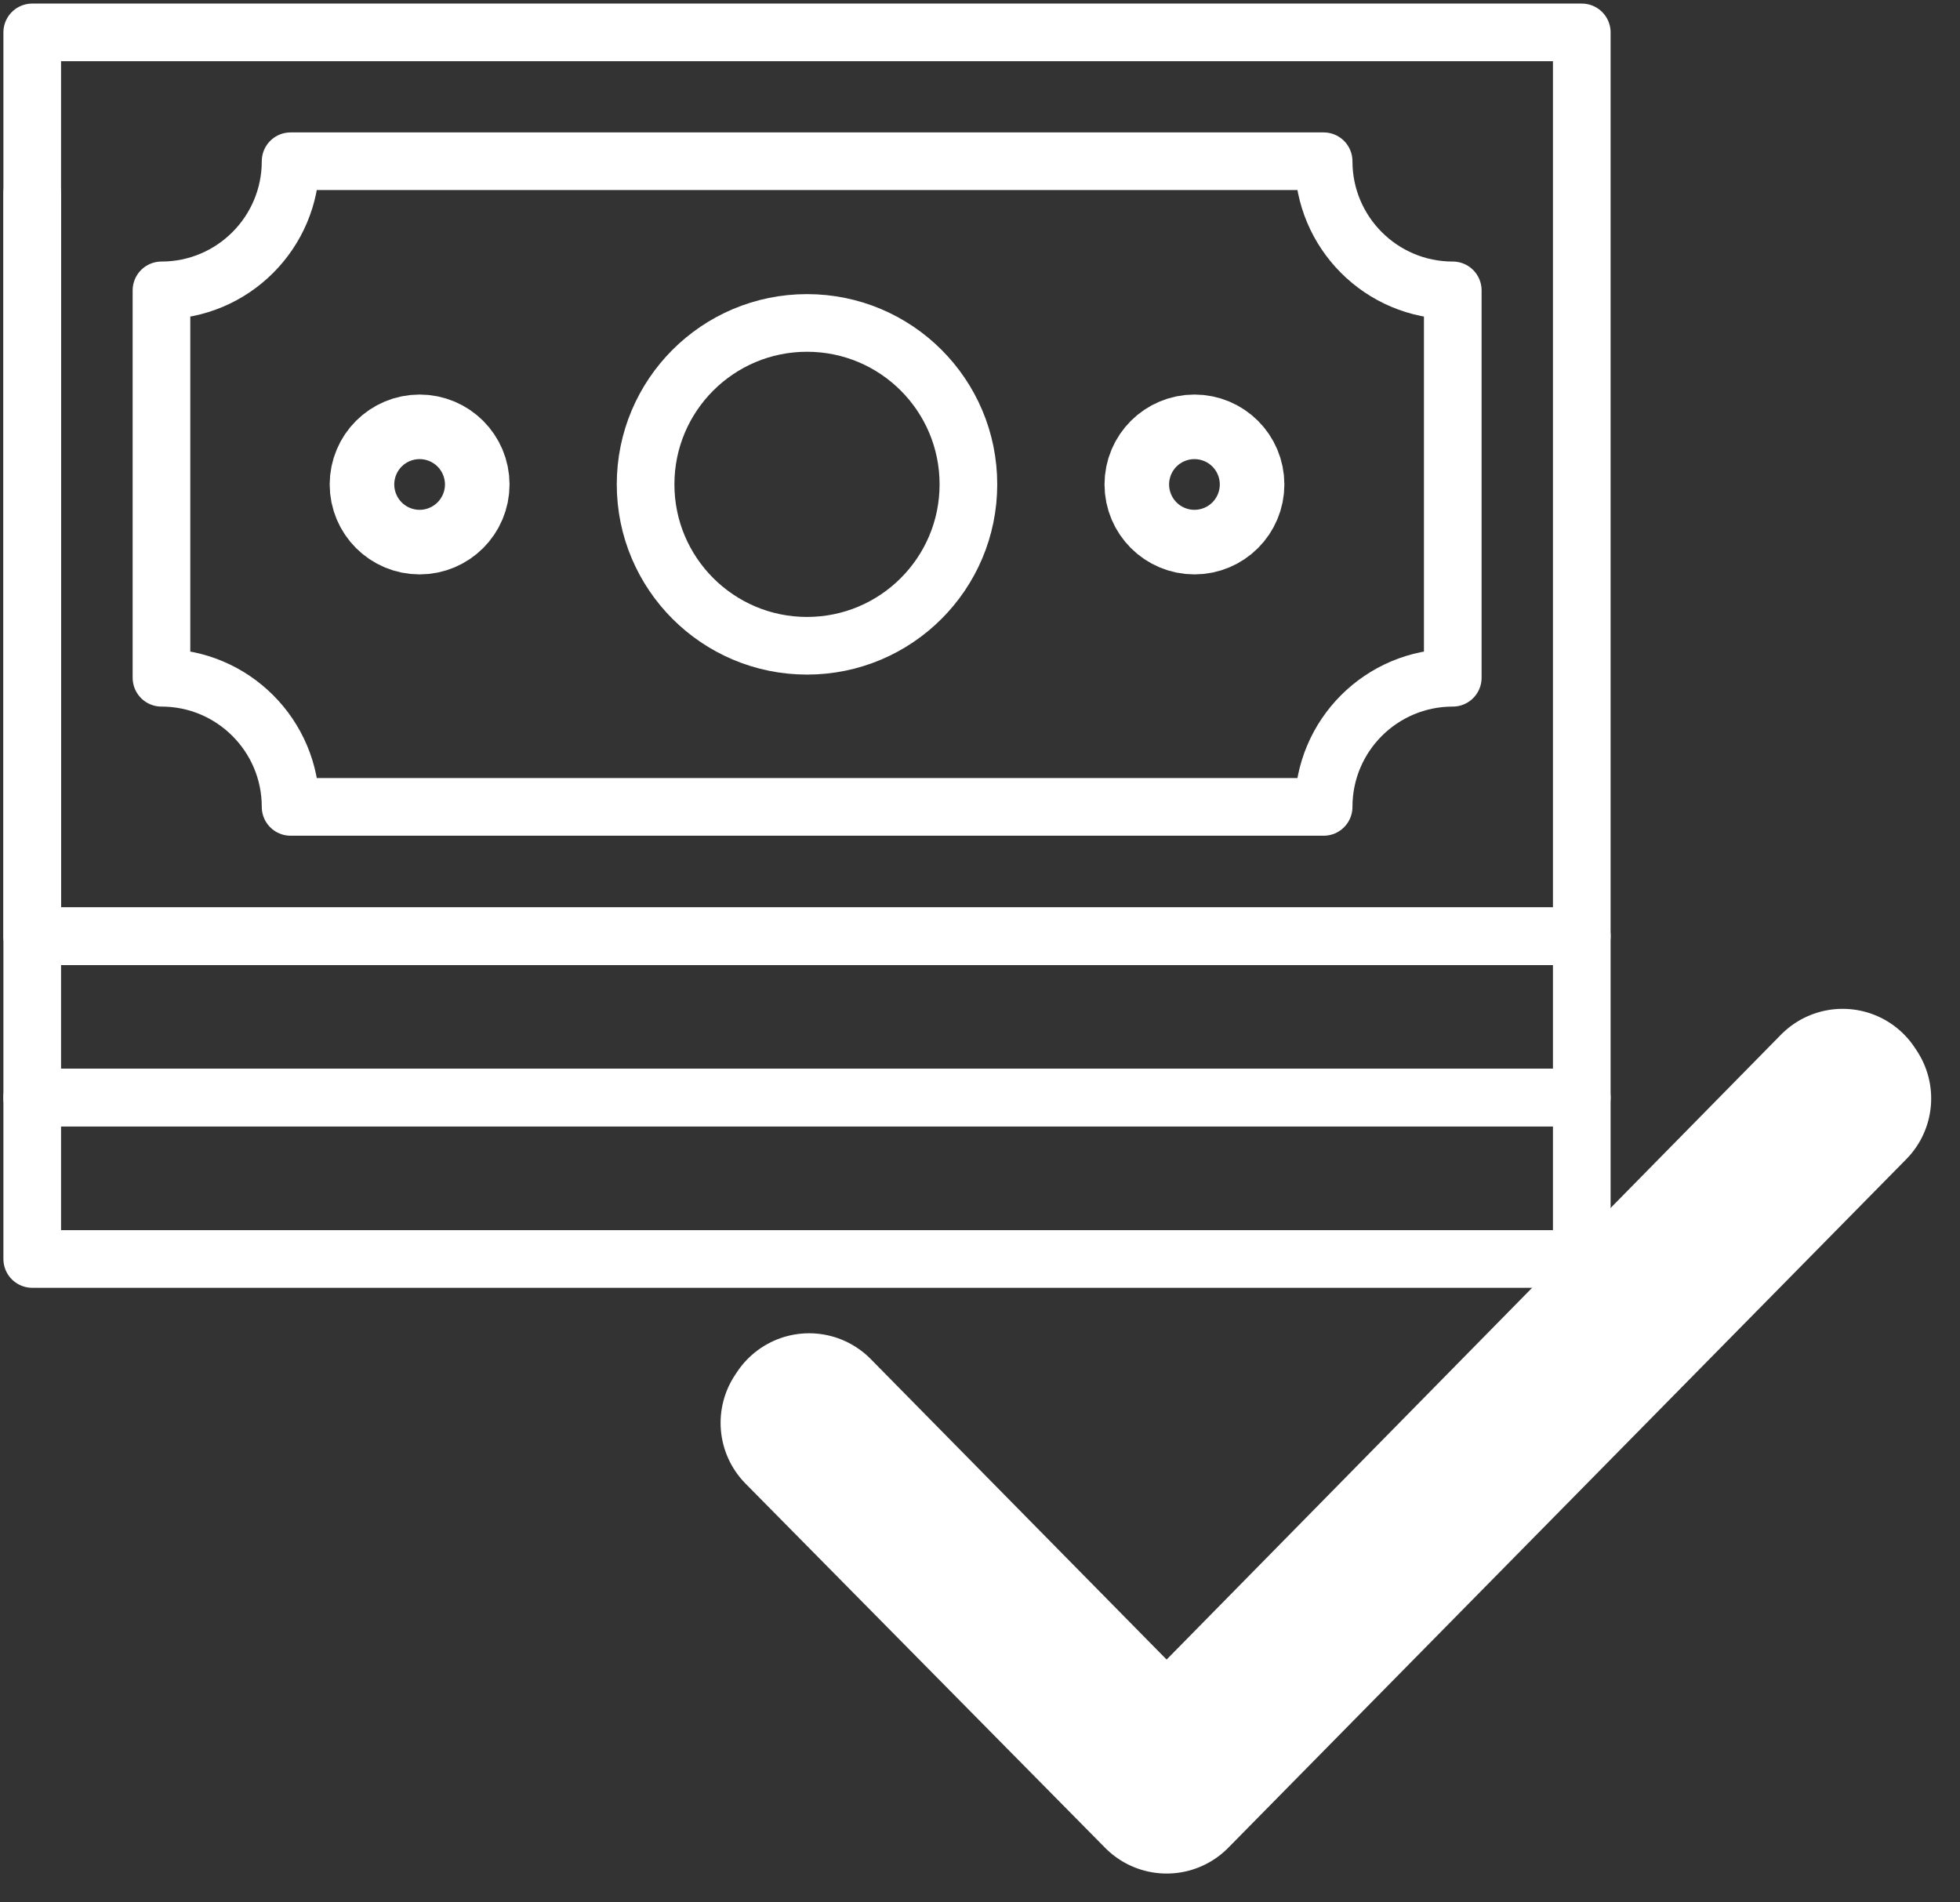
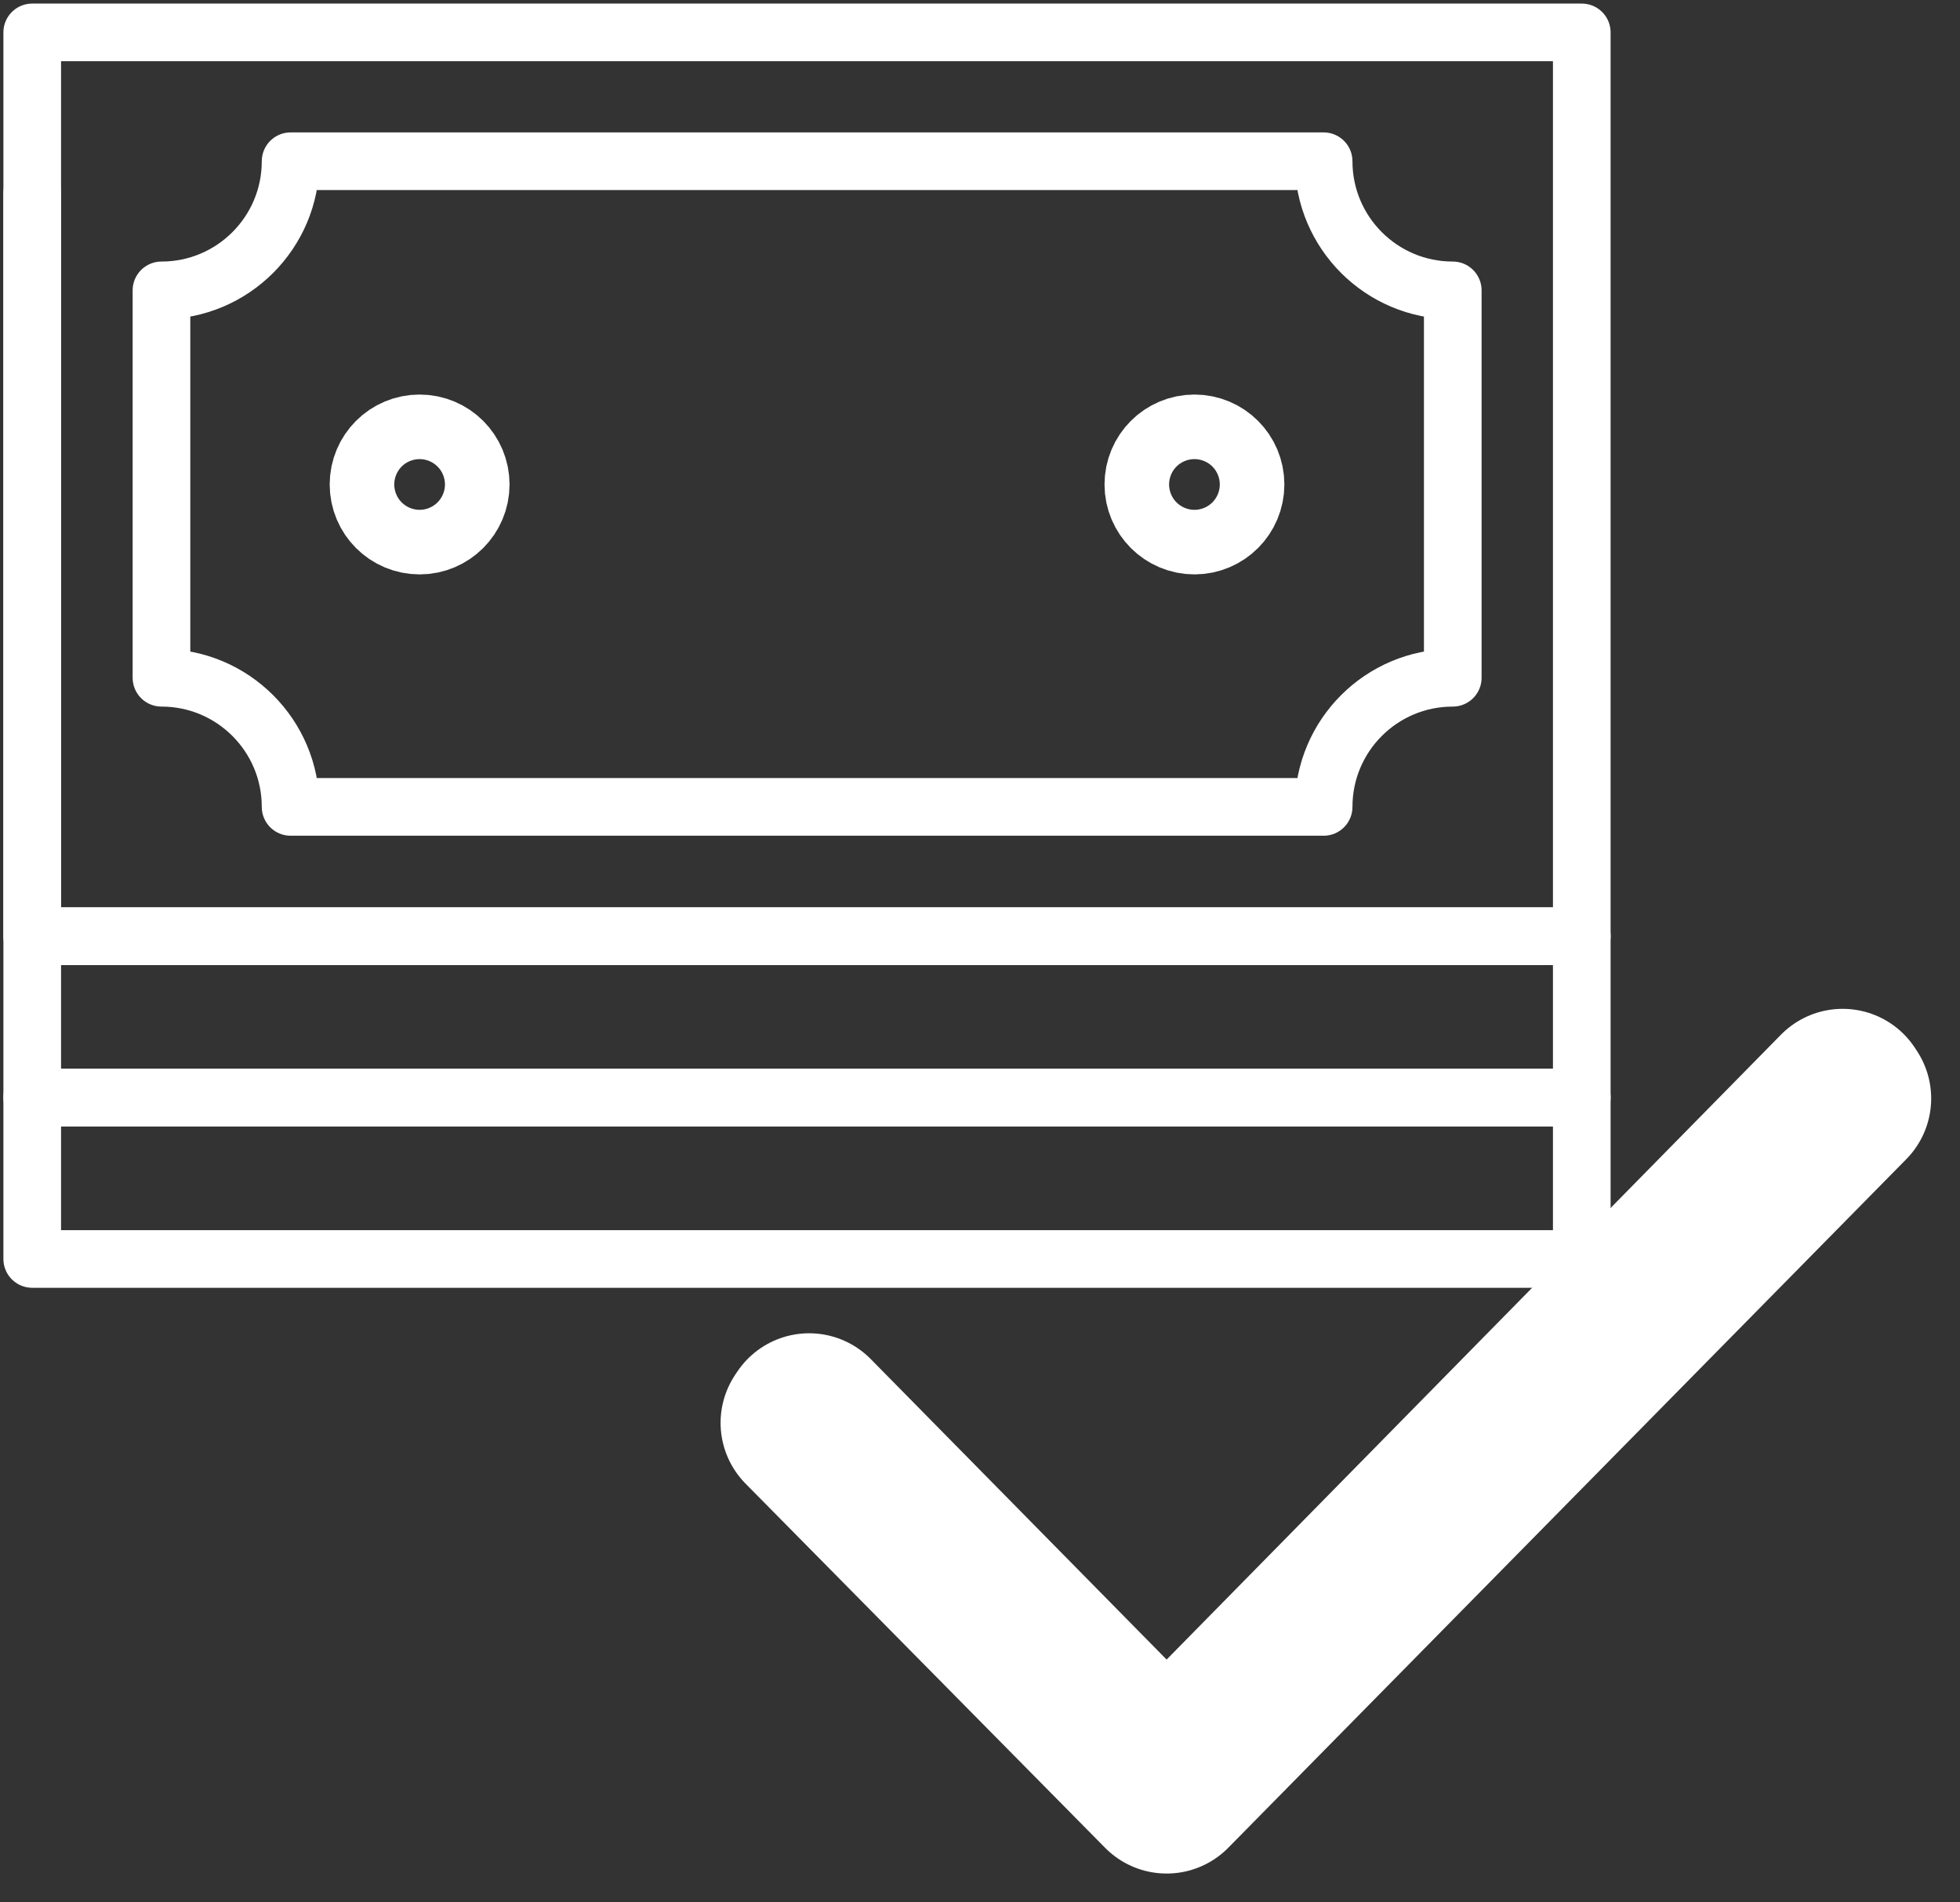
<svg xmlns="http://www.w3.org/2000/svg" width="34" height="33" viewBox="0 0 34 33" fill="none">
  <rect x="0" y="0" width="34" height="33" fill="#333333" stroke="none" />
  <g clip-path="url(#clip0_5725_64221)">
    <path d="M0.559 3.359V19.039H27.439V16.239H0.559V3.359Z" stroke="white" stroke-linecap="round" stroke-linejoin="round" />
    <path d="M27.439 19.039H0.559V21.839H27.439V19.039Z" stroke="white" stroke-linecap="round" stroke-linejoin="round" />
    <path d="M27.439 0.562H0.559V16.242H27.439V0.562Z" stroke="white" stroke-linecap="round" stroke-linejoin="round" />
    <path d="M2.801 11.757V5.037C4.038 5.037 5.041 4.034 5.041 2.797H22.961C22.961 4.034 23.963 5.037 25.201 5.037V11.757C23.963 11.757 22.961 12.759 22.961 13.997H5.041C5.041 12.759 4.038 11.757 2.801 11.757Z" stroke="white" stroke-linecap="round" stroke-linejoin="round" />
    <path d="M20.72 8.964C21.029 8.964 21.28 8.713 21.28 8.404C21.28 8.094 21.029 7.844 20.72 7.844C20.411 7.844 20.16 8.094 20.16 8.404C20.16 8.713 20.411 8.964 20.72 8.964Z" stroke="white" stroke-width="2" stroke-linecap="round" stroke-linejoin="round" />
    <path d="M7.279 8.964C7.588 8.964 7.839 8.713 7.839 8.404C7.839 8.094 7.588 7.844 7.279 7.844C6.969 7.844 6.719 8.094 6.719 8.404C6.719 8.713 6.969 8.964 7.279 8.964Z" stroke="white" stroke-width="2" stroke-linecap="round" stroke-linejoin="round" />
-     <path d="M13.999 11.202C15.546 11.202 16.799 9.948 16.799 8.402C16.799 6.855 15.546 5.602 13.999 5.602C12.453 5.602 11.199 6.855 11.199 8.402C11.199 9.948 12.453 11.202 13.999 11.202Z" stroke="white" stroke-linecap="round" stroke-linejoin="round" />
  </g>
  <path d="M20.238 31L14 24.682L14.036 24.628L20.238 30.927L31.964 19L32 19.055L20.238 31Z" stroke="white" stroke-width="3" stroke-linecap="round" stroke-linejoin="round" />
  <defs>
    <clipPath id="clip0_5725_64221">
      <rect width="28" height="22.4" fill="white" />
    </clipPath>
  </defs>
</svg>